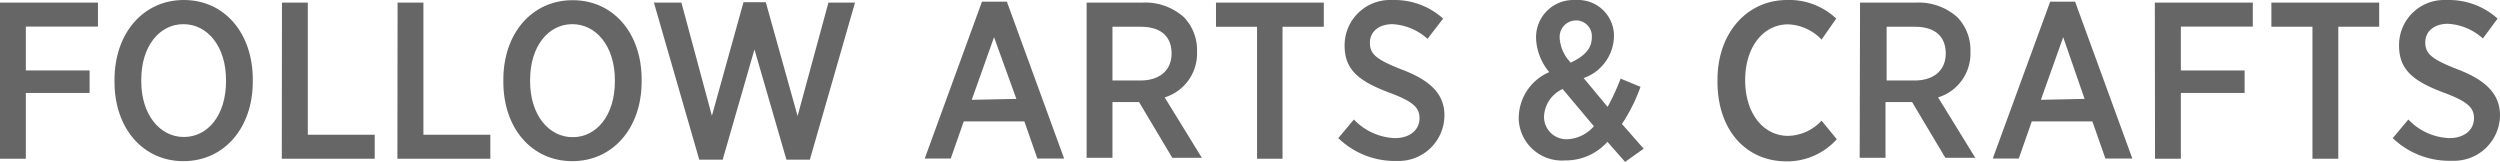
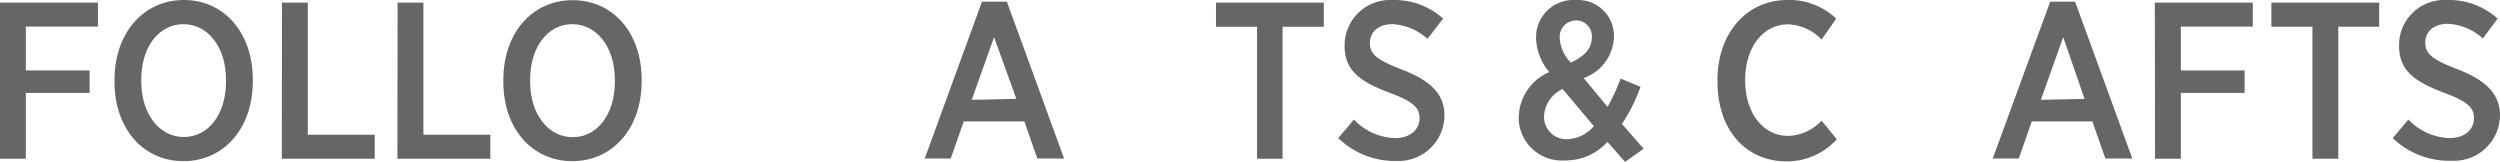
<svg xmlns="http://www.w3.org/2000/svg" width="134.5" height="8.72" viewBox="0 0 134.5 8.72">
  <defs>
    <style>
      .cls-1 {
        fill: #666;
      }
    </style>
  </defs>
  <title>アセット 1</title>
  <g id="レイヤー_2" data-name="レイヤー 2">
    <g id="レイヤー_1-2" data-name="レイヤー 1">
      <g>
        <path class="cls-1" d="M0,.14H5.27V1.43H1.39V3.79H4.82V5H1.39V8.54H0Z" />
        <path class="cls-1" d="M6.16,4.41V4.29C6.16,1.8,7.7,0,9.89,0S13.6,1.79,13.6,4.27v.12c0,2.49-1.54,4.28-3.73,4.28S6.16,6.89,6.16,4.41Zm6,0V4.3c0-1.8-1-3-2.29-3S7.6,2.48,7.6,4.29v.08c0,1.8,1,3,2.29,3s2.27-1.17,2.27-3Z" />
        <path class="cls-1" d="M15.17.14h1.39V7.25h3.6V8.54h-5Z" />
        <path class="cls-1" d="M21.39.14h1.39V7.25h3.6V8.54h-5Z" />
        <path class="cls-1" d="M27.08,4.41V4.29c0-2.5,1.54-4.28,3.73-4.28s3.71,1.78,3.71,4.26v.12c0,2.49-1.54,4.28-3.73,4.28S27.08,6.89,27.08,4.41Zm6,0V4.3c0-1.8-1-3-2.29-3s-2.27,1.19-2.27,3v.08c0,1.8,1,3,2.29,3s2.27-1.18,2.27-3Z" />
-         <path class="cls-1" d="M35.18.14h1.48L38.3,6.23,40,.12h1.2l1.71,6.12L44.57.14H46L43.57,8.59H42.31L40.59,2.66,38.88,8.59H37.62Z" />
        <path class="cls-1" d="M52.83.09h1.34l3.08,8.44H55.81l-.7-2H51.85l-.7,2h-1.4Zm1.85,5.23L53.48,2l-1.2,3.37Z" />
-         <path class="cls-1" d="M58.46.14h3A3.12,3.12,0,0,1,63.7.93a2.55,2.55,0,0,1,.7,1.85h0a2.47,2.47,0,0,1-1.74,2.46l2,3.25H63.07l-1.79-3H59.85v3H58.46Zm2.89,4.19c1.08,0,1.68-.58,1.68-1.45h0c0-.95-.61-1.44-1.66-1.44H59.85V4.33Z" />
        <path class="cls-1" d="M67.63,1.44H65.42V.14h5.8v1.3H69v7.1H67.63Z" />
        <path class="cls-1" d="M72,7.43l.84-1a3.2,3.2,0,0,0,2.21,1c.8,0,1.32-.44,1.32-1.07h0c0-.53-.28-.88-1.61-1.37-1.59-.6-2.42-1.19-2.42-2.53h0A2.44,2.44,0,0,1,74.72,0H75a3.9,3.9,0,0,1,2.64,1L76.8,2.09a3.06,3.06,0,0,0-1.88-.79c-.76,0-1.22.42-1.22,1h0c0,.59.31.9,1.74,1.45S77.71,5,77.71,6.2h0a2.46,2.46,0,0,1-2.46,2.46H75A4.37,4.37,0,0,1,72,7.43Z" />
        <path class="cls-1" d="M86.48,7.63a3,3,0,0,1-2.28,1,2.32,2.32,0,0,1-2.49-2.15,1.21,1.21,0,0,1,0-.19h0a2.69,2.69,0,0,1,1.64-2.41,3,3,0,0,1-.71-1.81V2a2,2,0,0,1,2-2h.19a1.93,1.93,0,0,1,2,1.84V2A2.43,2.43,0,0,1,85.2,4.2l1.29,1.55a12.28,12.28,0,0,0,.7-1.52l1.07.44a9.12,9.12,0,0,1-1,2L88.43,8l-1,.71Zm-.73-.84-1.68-2a1.7,1.7,0,0,0-1,1.46h0a1.2,1.2,0,0,0,1.16,1.24h.1A2,2,0,0,0,85.75,6.79ZM85.64,2h0a.85.85,0,0,0-.78-.9H84.8a.88.88,0,0,0-.89.87v.07h0a2.07,2.07,0,0,0,.6,1.33C85.27,3,85.64,2.61,85.64,2Z" />
        <path class="cls-1" d="M92.4,4.39V4.3C92.4,1.76,94,0,96.15,0a3.68,3.68,0,0,1,2.64,1L98,2.13a2.61,2.61,0,0,0-1.8-.82c-1.32,0-2.31,1.2-2.31,3h0c0,1.82,1,3,2.31,3A2.53,2.53,0,0,0,98,6.49l.82,1a3.59,3.59,0,0,1-2.75,1.19C93.93,8.66,92.4,7,92.4,4.39Z" />
-         <path class="cls-1" d="M100.07.14h3a3.12,3.12,0,0,1,2.24.79,2.55,2.55,0,0,1,.7,1.85h0a2.47,2.47,0,0,1-1.74,2.46l2,3.25h-1.61l-1.79-3h-1.43v3h-1.39ZM103,4.33c1.08,0,1.68-.58,1.68-1.45h0c0-.95-.61-1.44-1.66-1.44H101.5V4.33Z" />
        <path class="cls-1" d="M110.3.09h1.34l3.08,8.44h-1.45l-.7-2h-3.26l-.7,2h-1.4Zm1.85,5.23L111,2l-1.2,3.37Z" />
        <path class="cls-1" d="M115.93.14h5.27V1.43h-3.87V3.79h3.43V5h-3.43V8.54h-1.39Z" />
        <path class="cls-1" d="M124.41,1.44H122.2V.14H128v1.3h-2.2v7.1h-1.39Z" />
        <path class="cls-1" d="M128.73,7.43l.84-1a3.2,3.2,0,0,0,2.21,1c.8,0,1.32-.44,1.32-1.07h0c0-.53-.28-.88-1.61-1.37-1.59-.6-2.42-1.19-2.42-2.53h0A2.42,2.42,0,0,1,131.45,0h.28a3.9,3.9,0,0,1,2.64,1l-.79,1.07a3.06,3.06,0,0,0-1.88-.79c-.76,0-1.22.42-1.22,1h0c0,.59.31.9,1.74,1.45S134.5,5,134.5,6.21h0A2.47,2.47,0,0,1,132,8.65l-.23,0A4.38,4.38,0,0,1,128.73,7.43Z" />
      </g>
    </g>
  </g>
</svg>